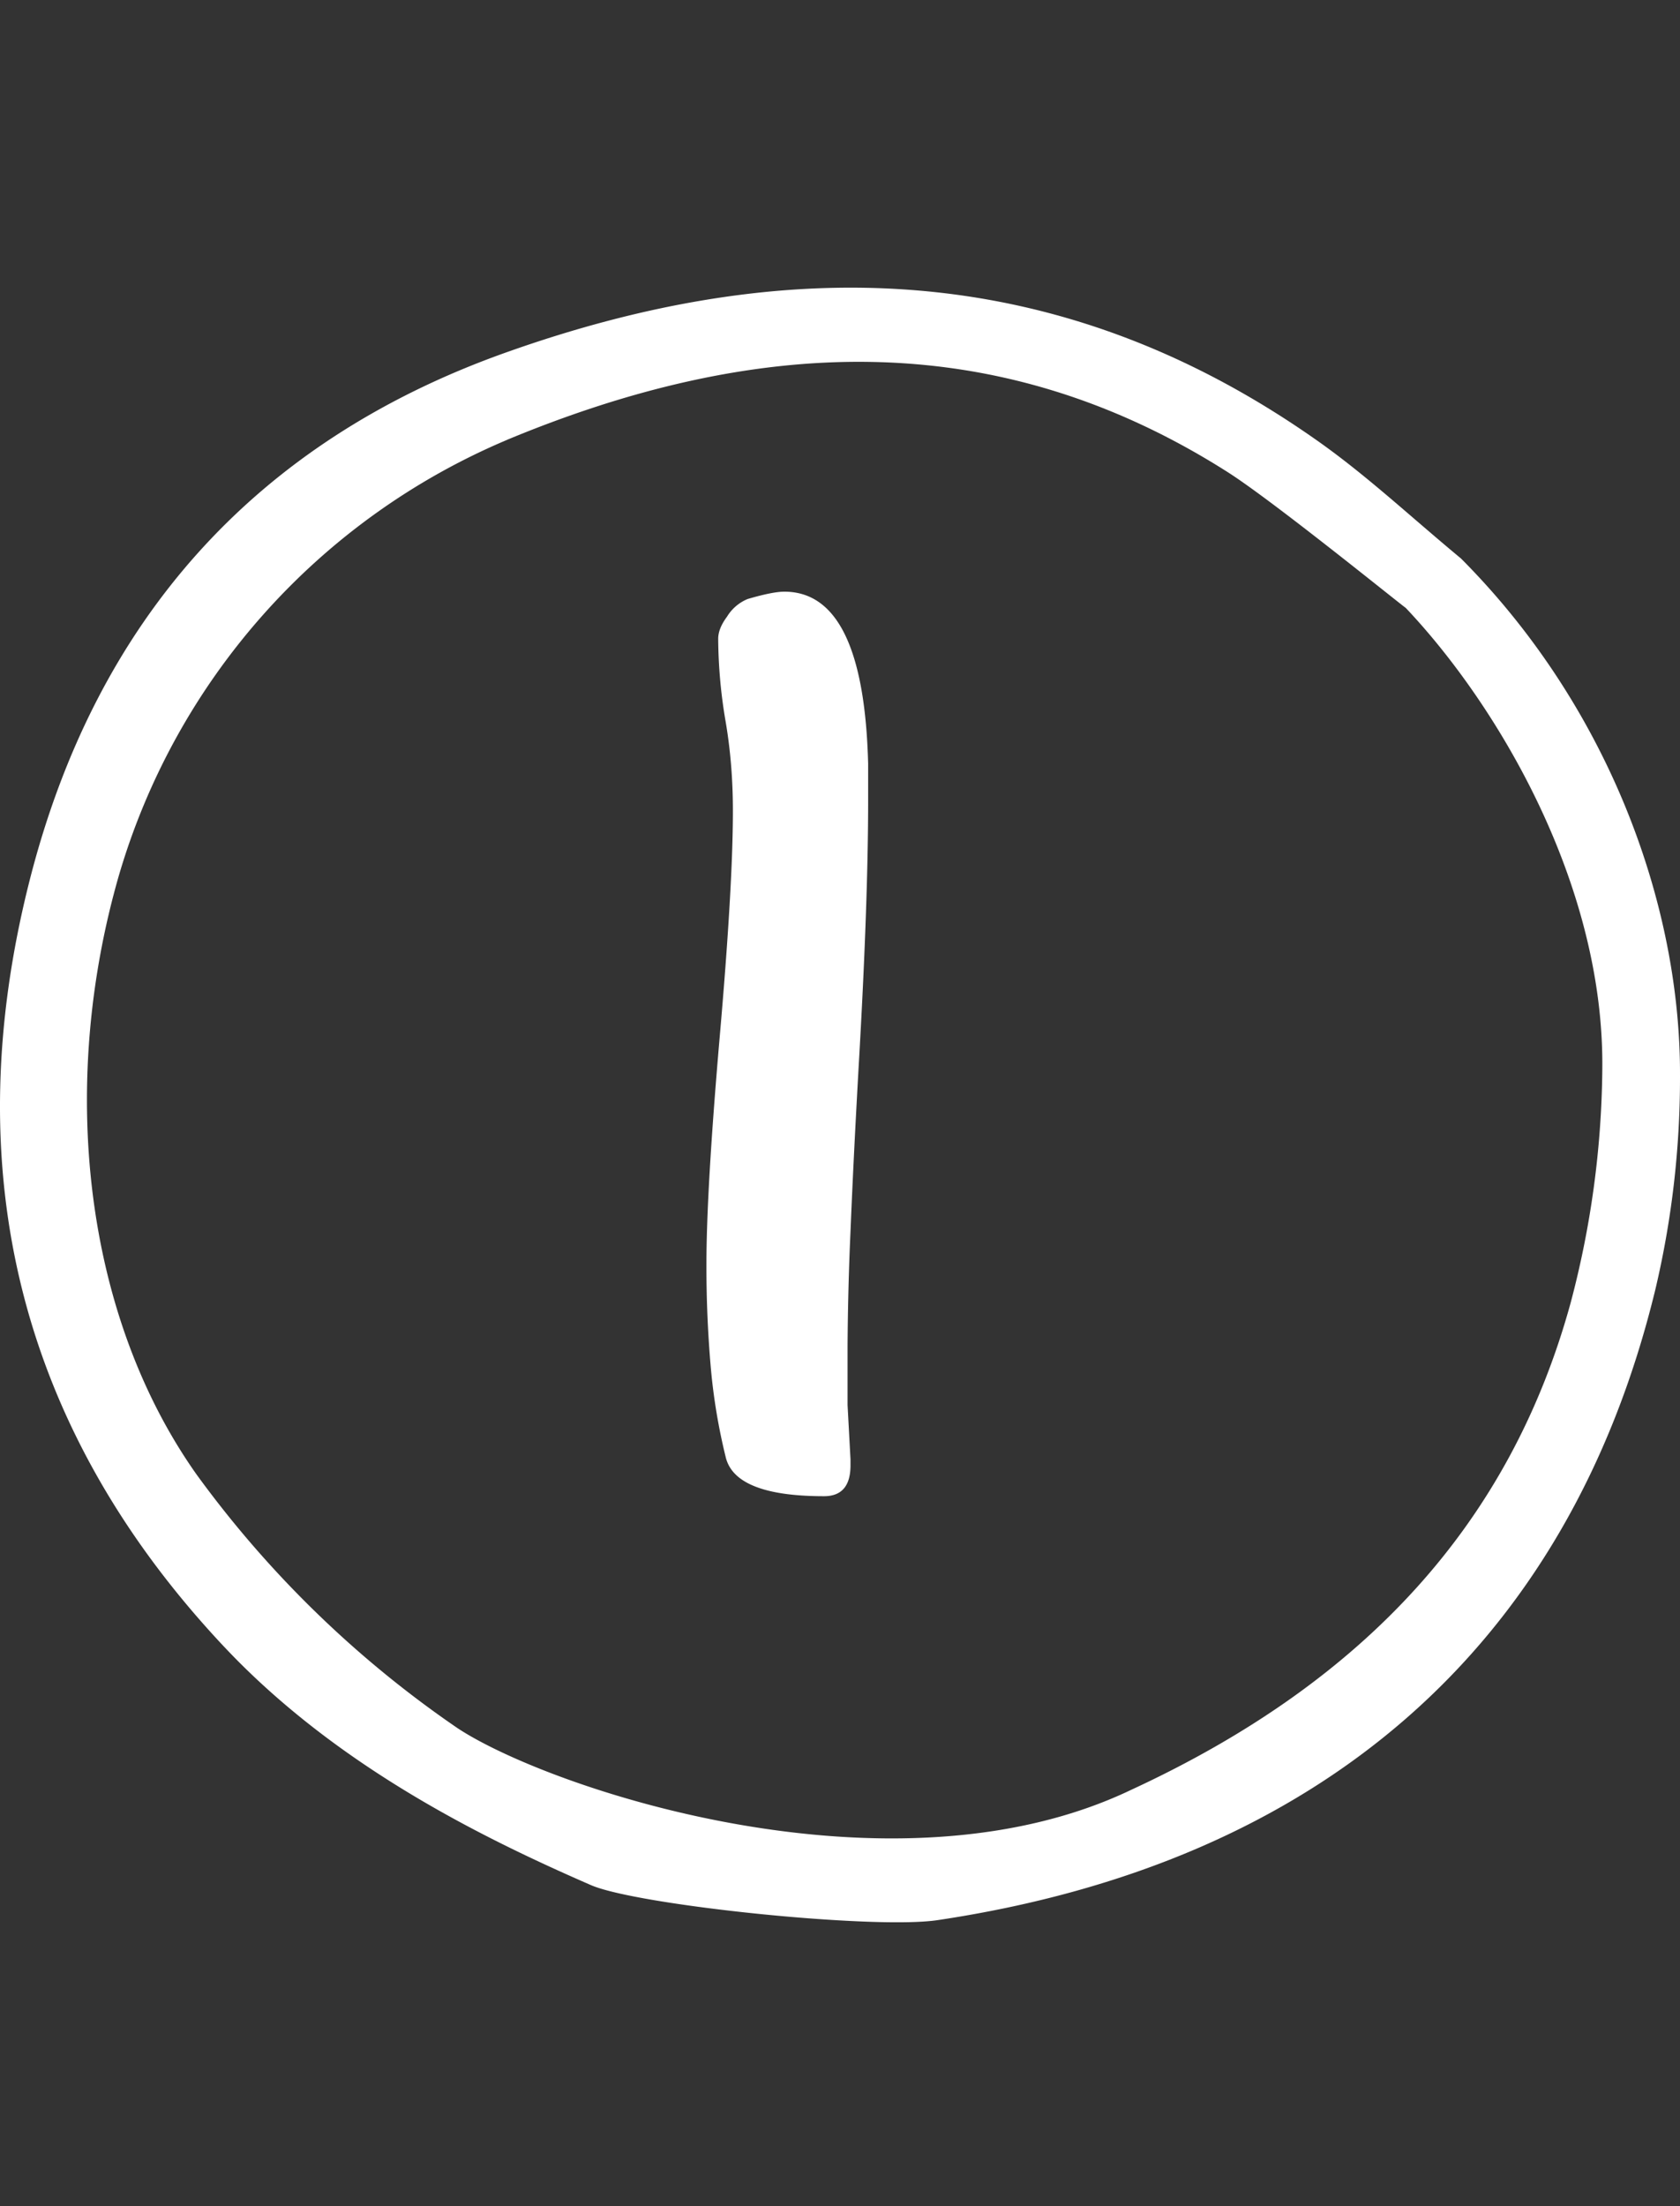
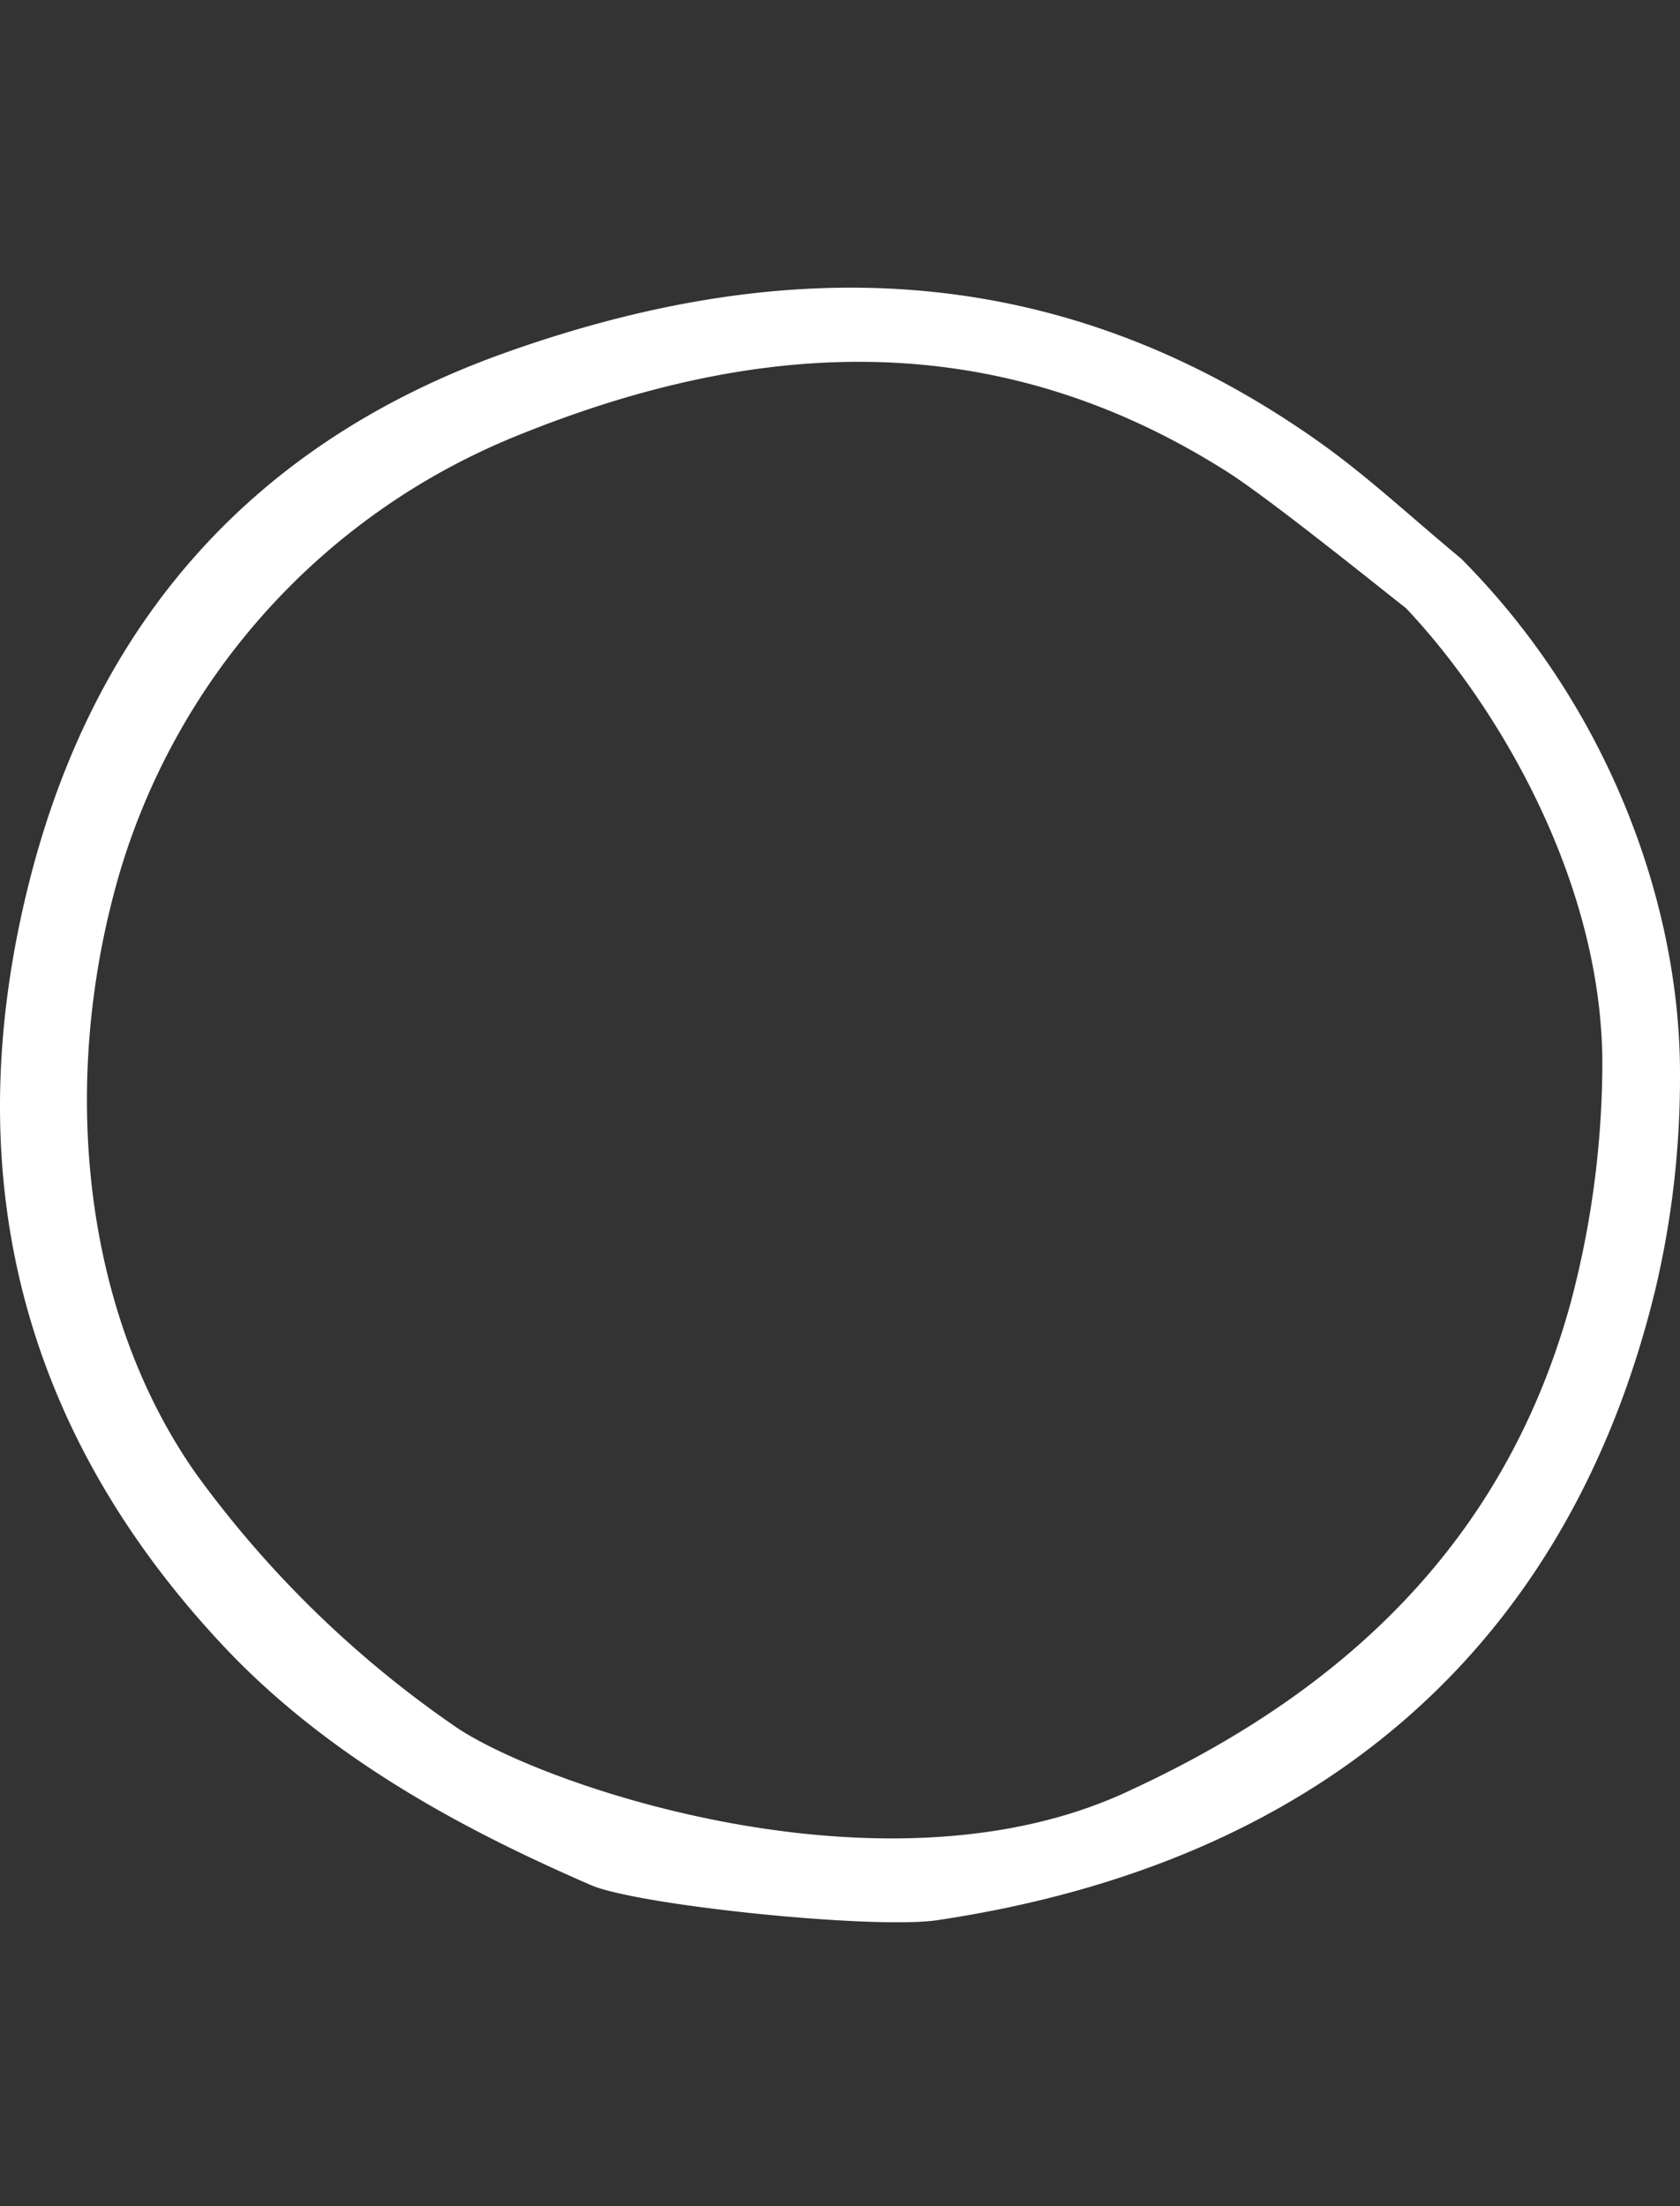
<svg xmlns="http://www.w3.org/2000/svg" width="32" height="42" fill="none">
  <rect width="100%" height="100%" fill="#333333" stroke="none" />
-   <path d="M16.2 27.896c0 .392-.168.588-.504.588-1.139 0-1.764-.252-1.876-.756a11.258 11.258 0 0 1-.28-1.68 22.022 22.022 0 0 1-.084-1.988c0-.933.084-2.37.252-4.312.168-1.923.252-3.36.252-4.312 0-.597-.047-1.167-.14-1.708a9.575 9.575 0 0 1-.14-1.568c0-.13.056-.27.168-.42a.83.83 0 0 1 .392-.336c.317-.093.55-.14.7-.14 1.008 0 1.54 1.092 1.596 3.276v.7c0 1.25-.056 2.865-.168 4.844-.075 1.307-.13 2.427-.168 3.36a56.46 56.46 0 0 0-.056 2.184v1.12l.056 1.036v.112Z" fill="#fff" />
  <path d="M.566 16.754C-.848 22.312.39 27.214 4.249 31.329c.1.106.203.213.305.315 2.073 2.073 4.655 3.353 6.7 4.243.879.384 5.384.85 6.603.668 7.245-1.082 12.012-5.168 13.673-12.004.317-1.339.474-2.71.47-4.086.008-3.242-1.357-7.01-4.172-9.833-.29-.24-.578-.488-.858-.728-.605-.521-1.231-1.06-1.886-1.52-5.003-3.52-10.2-3.54-15.448-1.673-4.751 1.688-7.803 5.068-9.07 10.043Zm9.09-8.38c4.605-1.913 9.225-2.25 13.73.615.825.525 3.021 2.3 3.367 2.567l.022.016.019.02c1.758 1.865 3.77 5.273 3.726 8.777a17.889 17.889 0 0 1-.604 4.437c-1.144 4.16-3.88 7.192-8.365 9.266-4.56 2.183-11.098-.024-12.837-1.173a20.32 20.32 0 0 1-4.974-4.834c-2.147-3.04-2.628-7.407-1.475-11.4a12.946 12.946 0 0 1 7.391-8.29Z" fill="#fff" />
</svg>